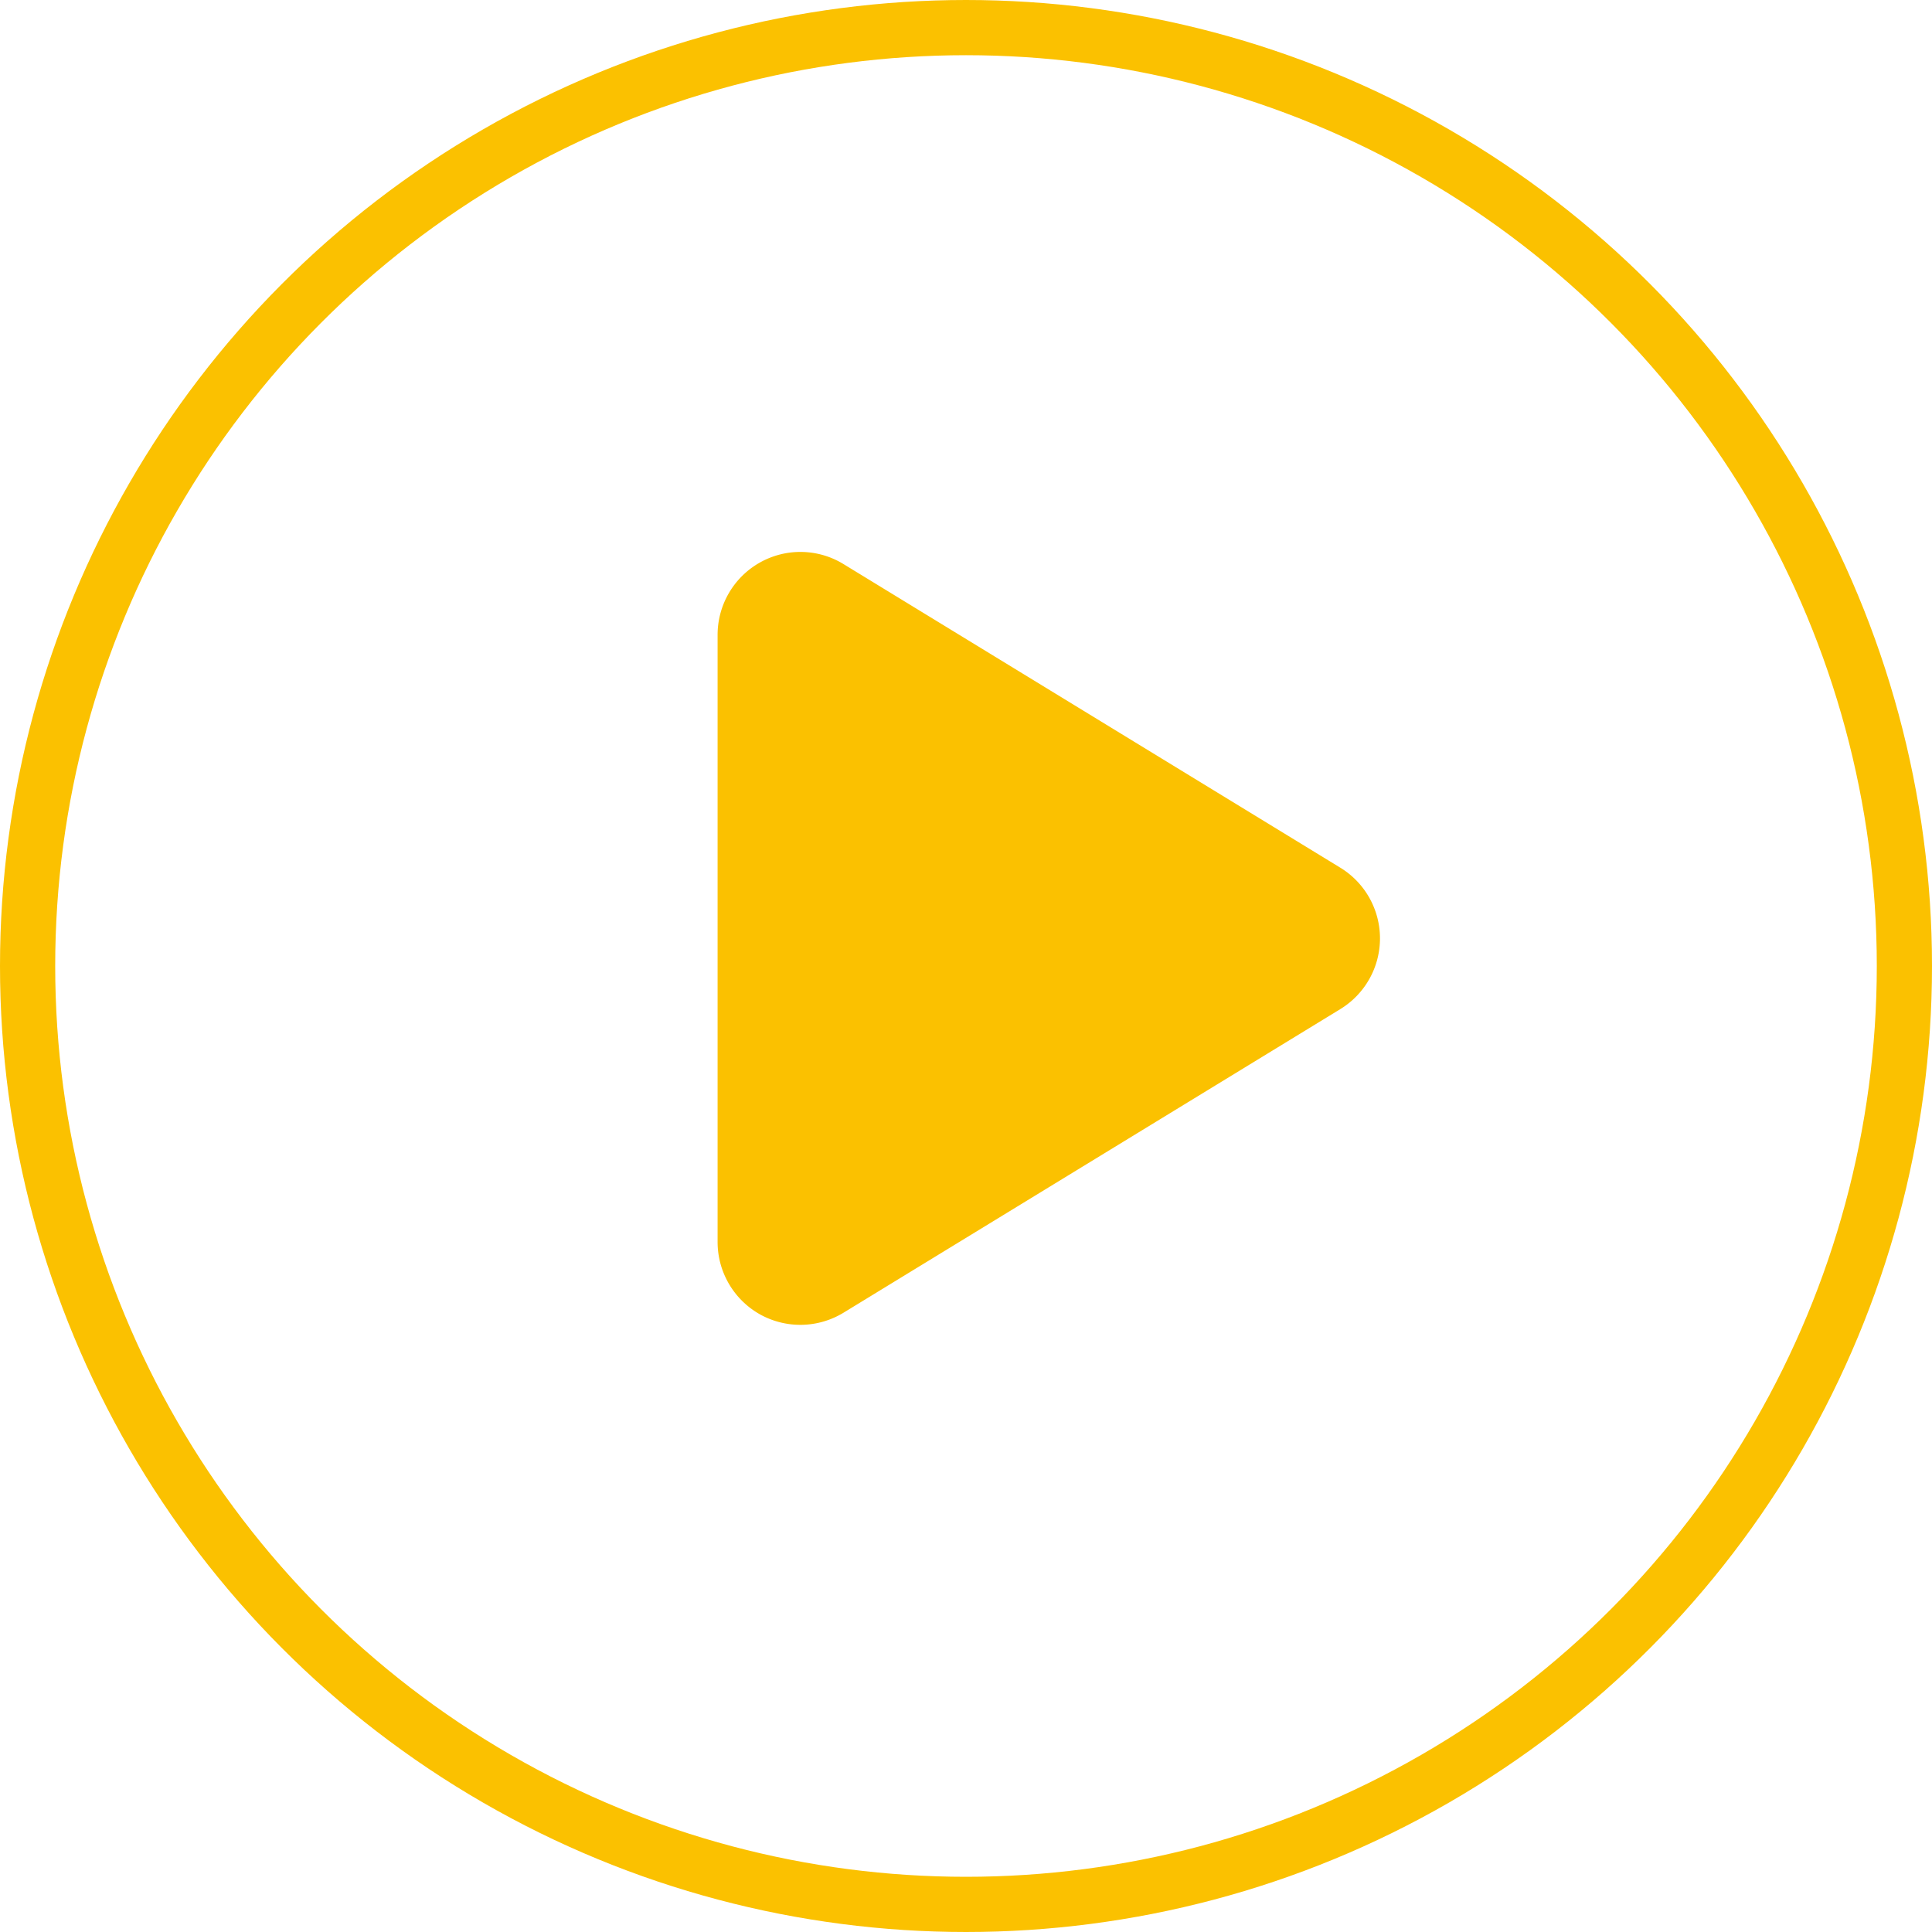
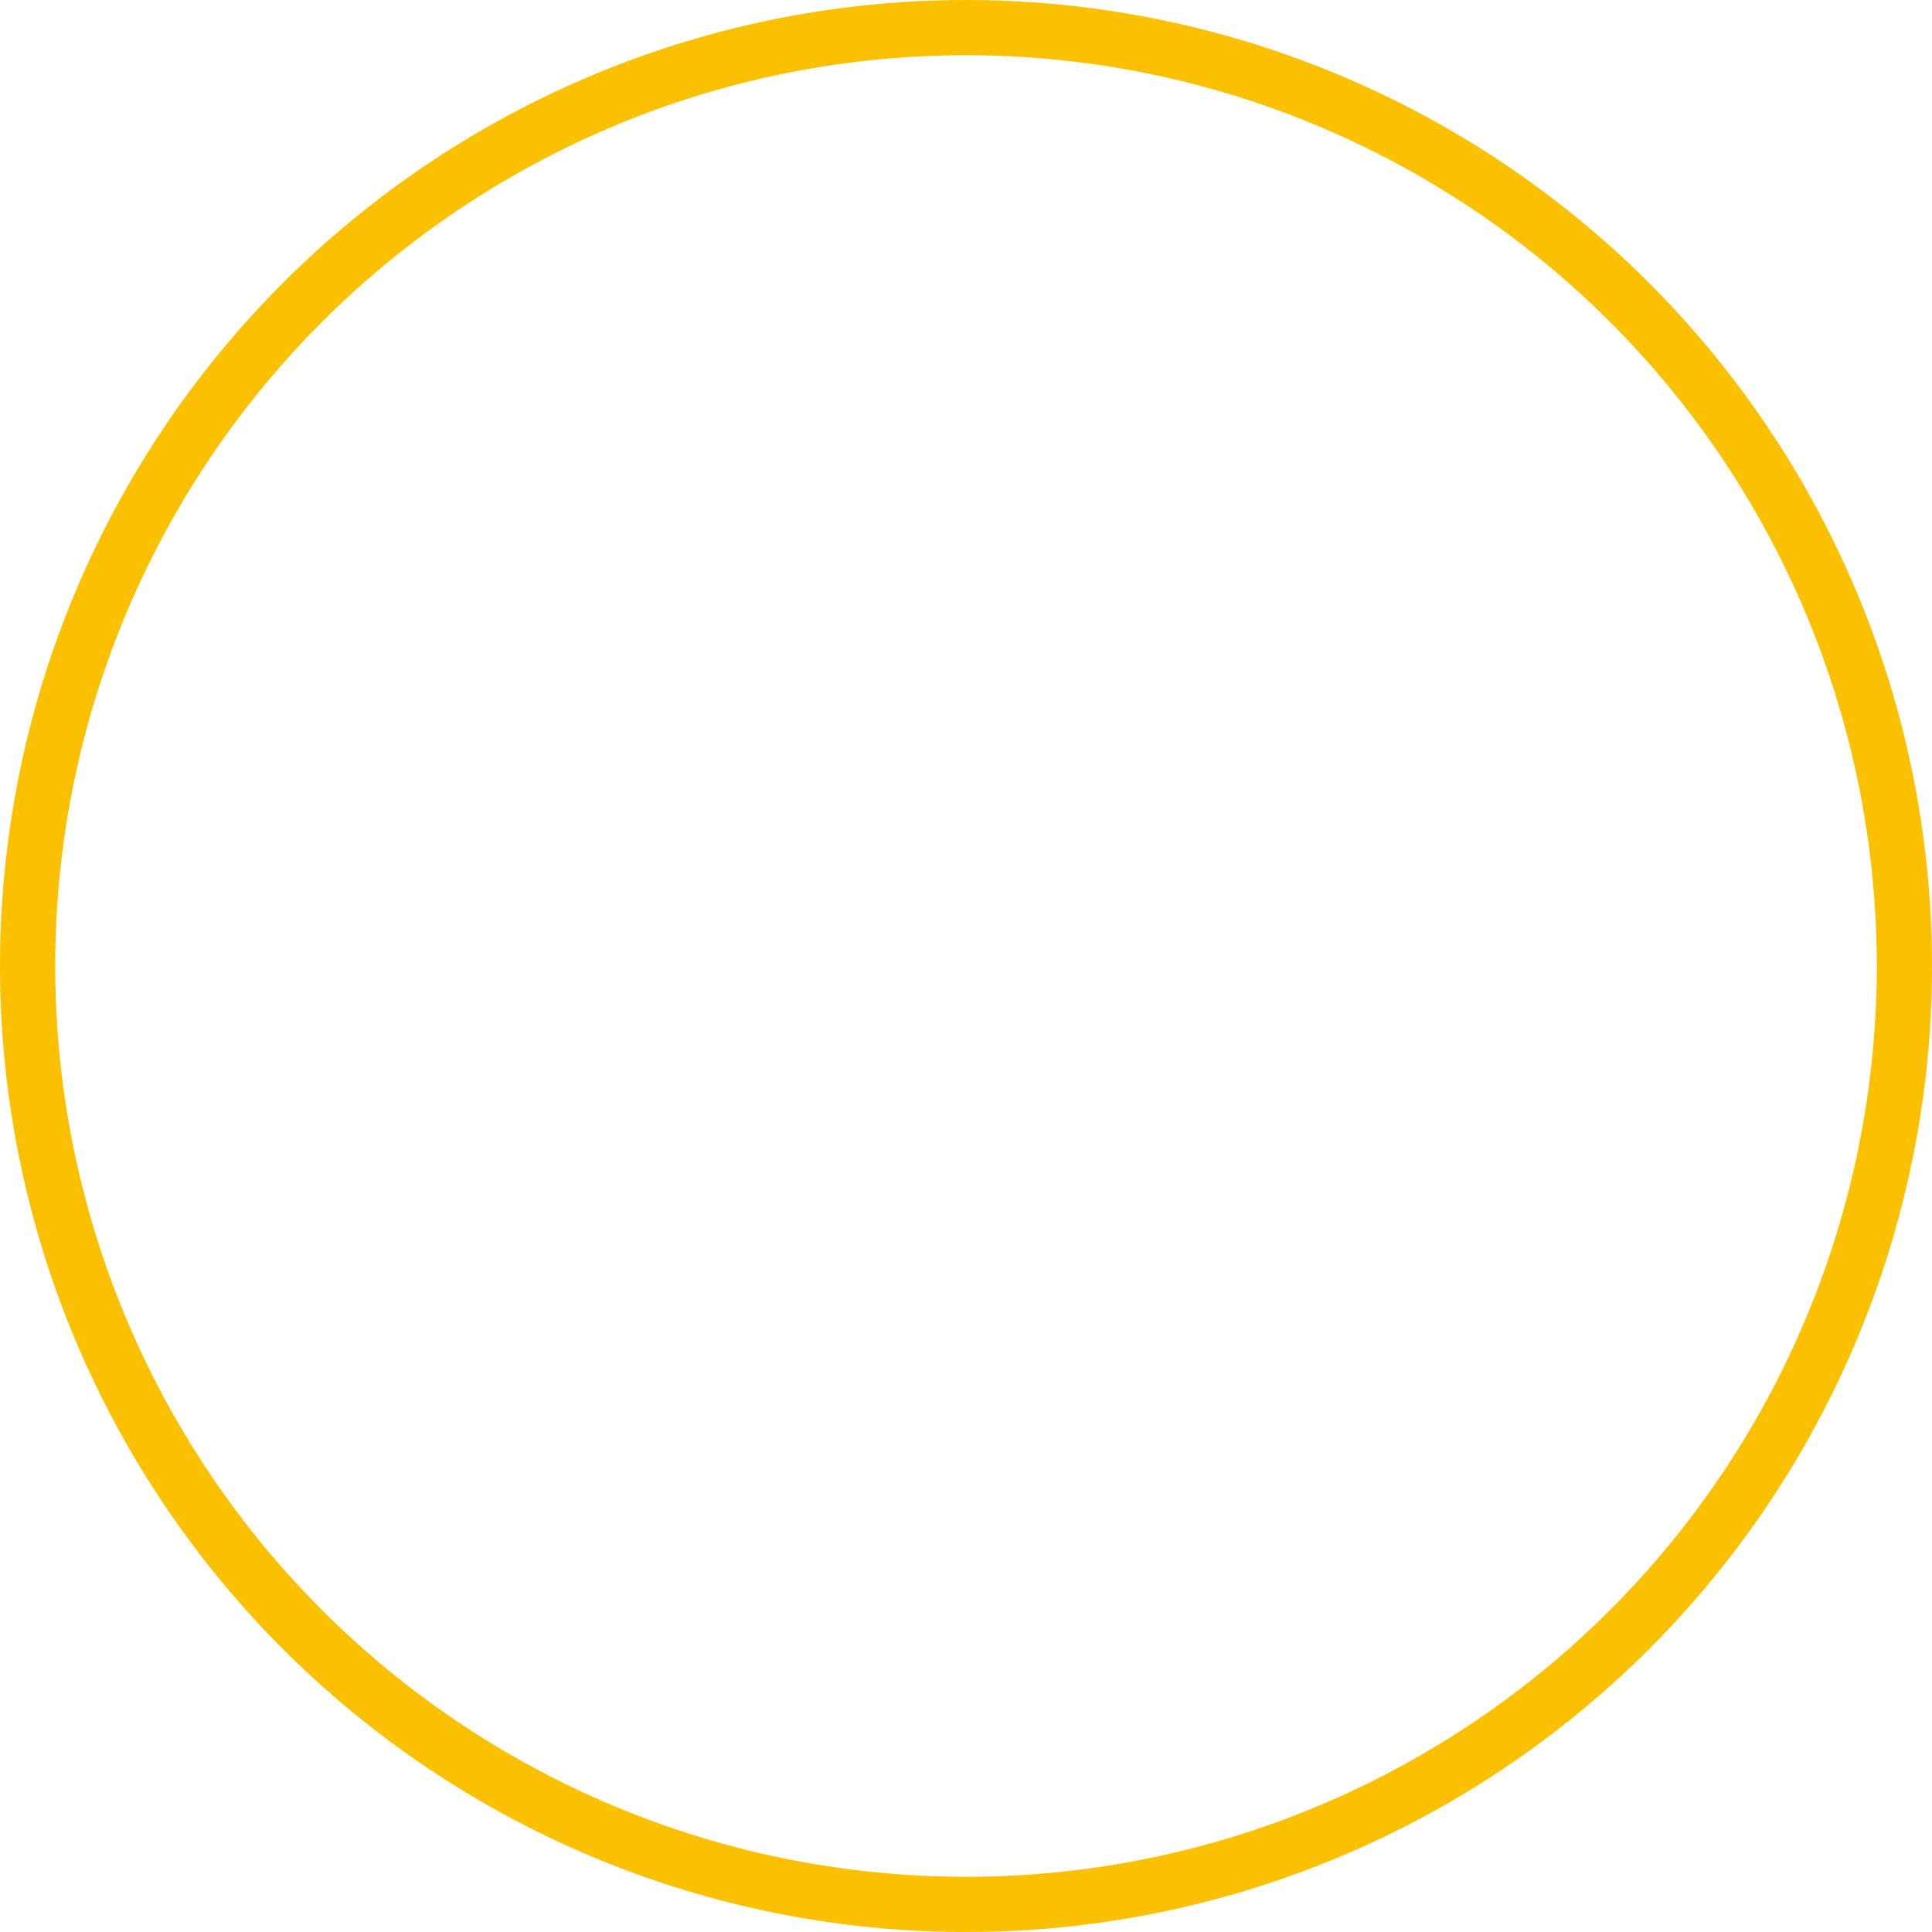
<svg xmlns="http://www.w3.org/2000/svg" width="35" height="35" fill="none">
  <circle cx="17.5" cy="17.5" r="17" stroke="#FBC100" />
-   <path fill="#FBC100" d="M15.281 10.219a1.496 1.496 0 0 0-1.515-.028A1.503 1.503 0 0 0 13 11.5v11c0 .544.294 1.044.766 1.31a1.503 1.503 0 0 0 1.515-.029l9-5.5a1.501 1.501 0 0 0 0-2.562l-9-5.5Z" />
</svg>